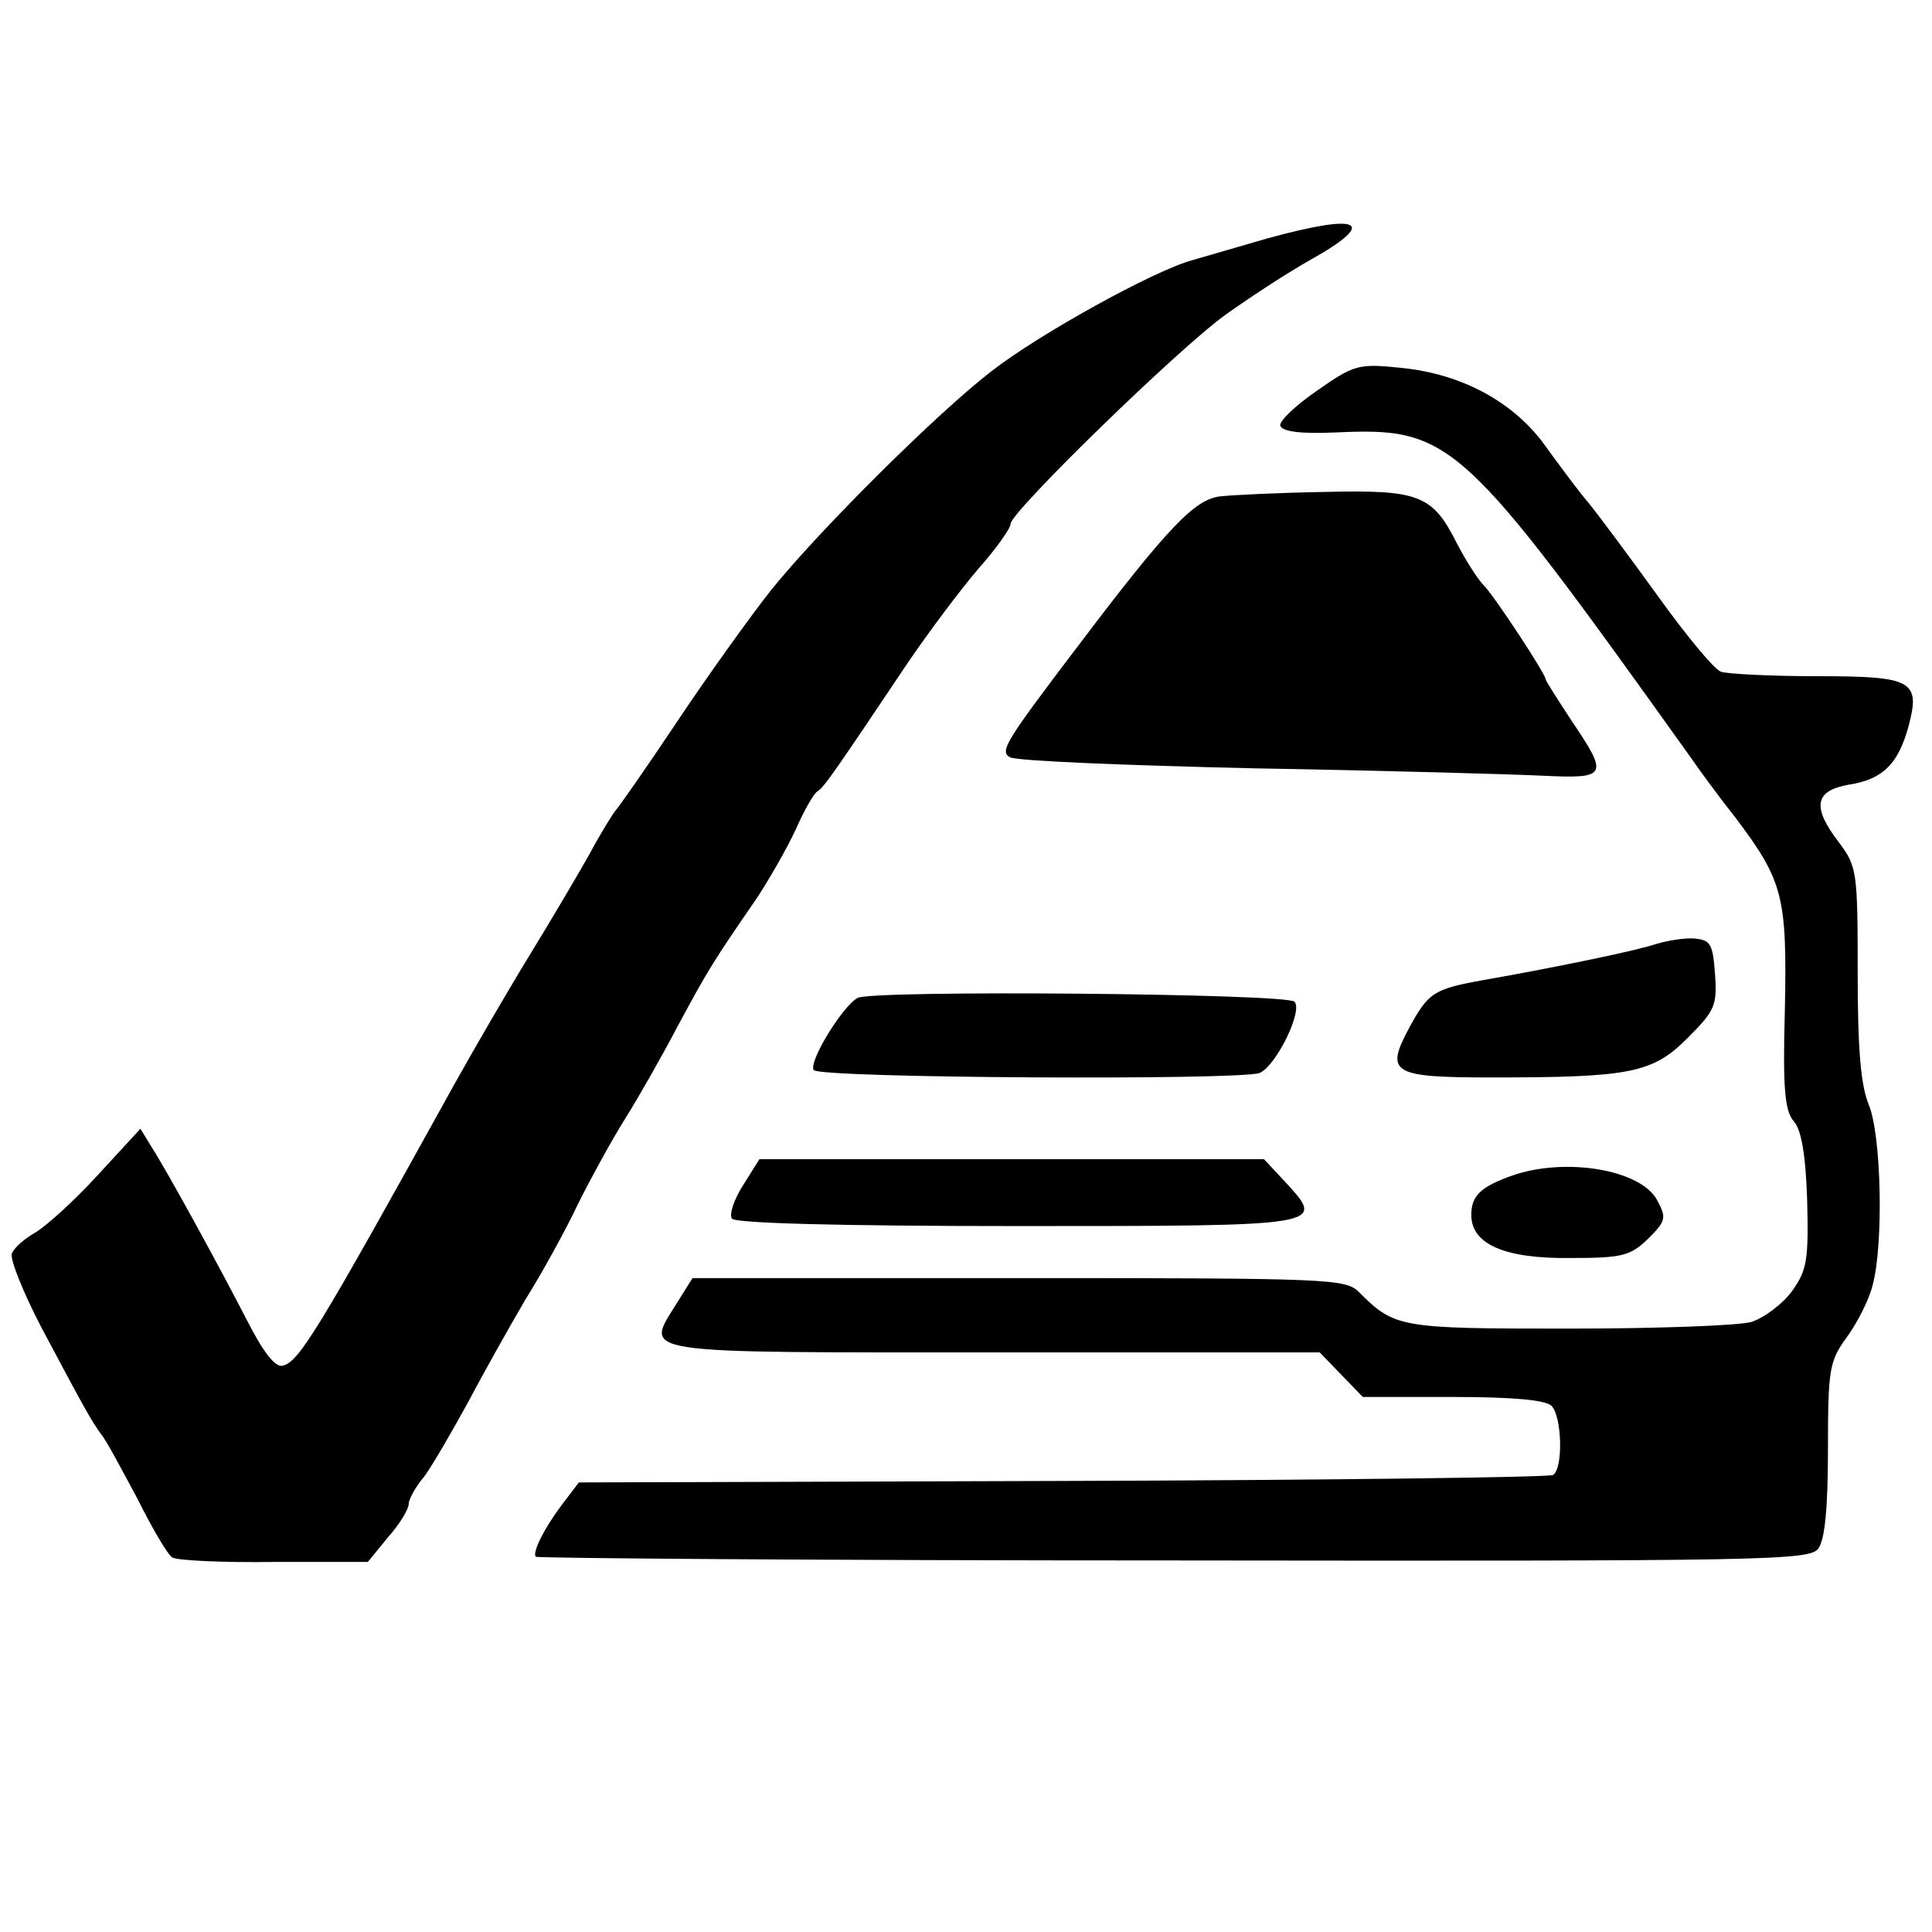
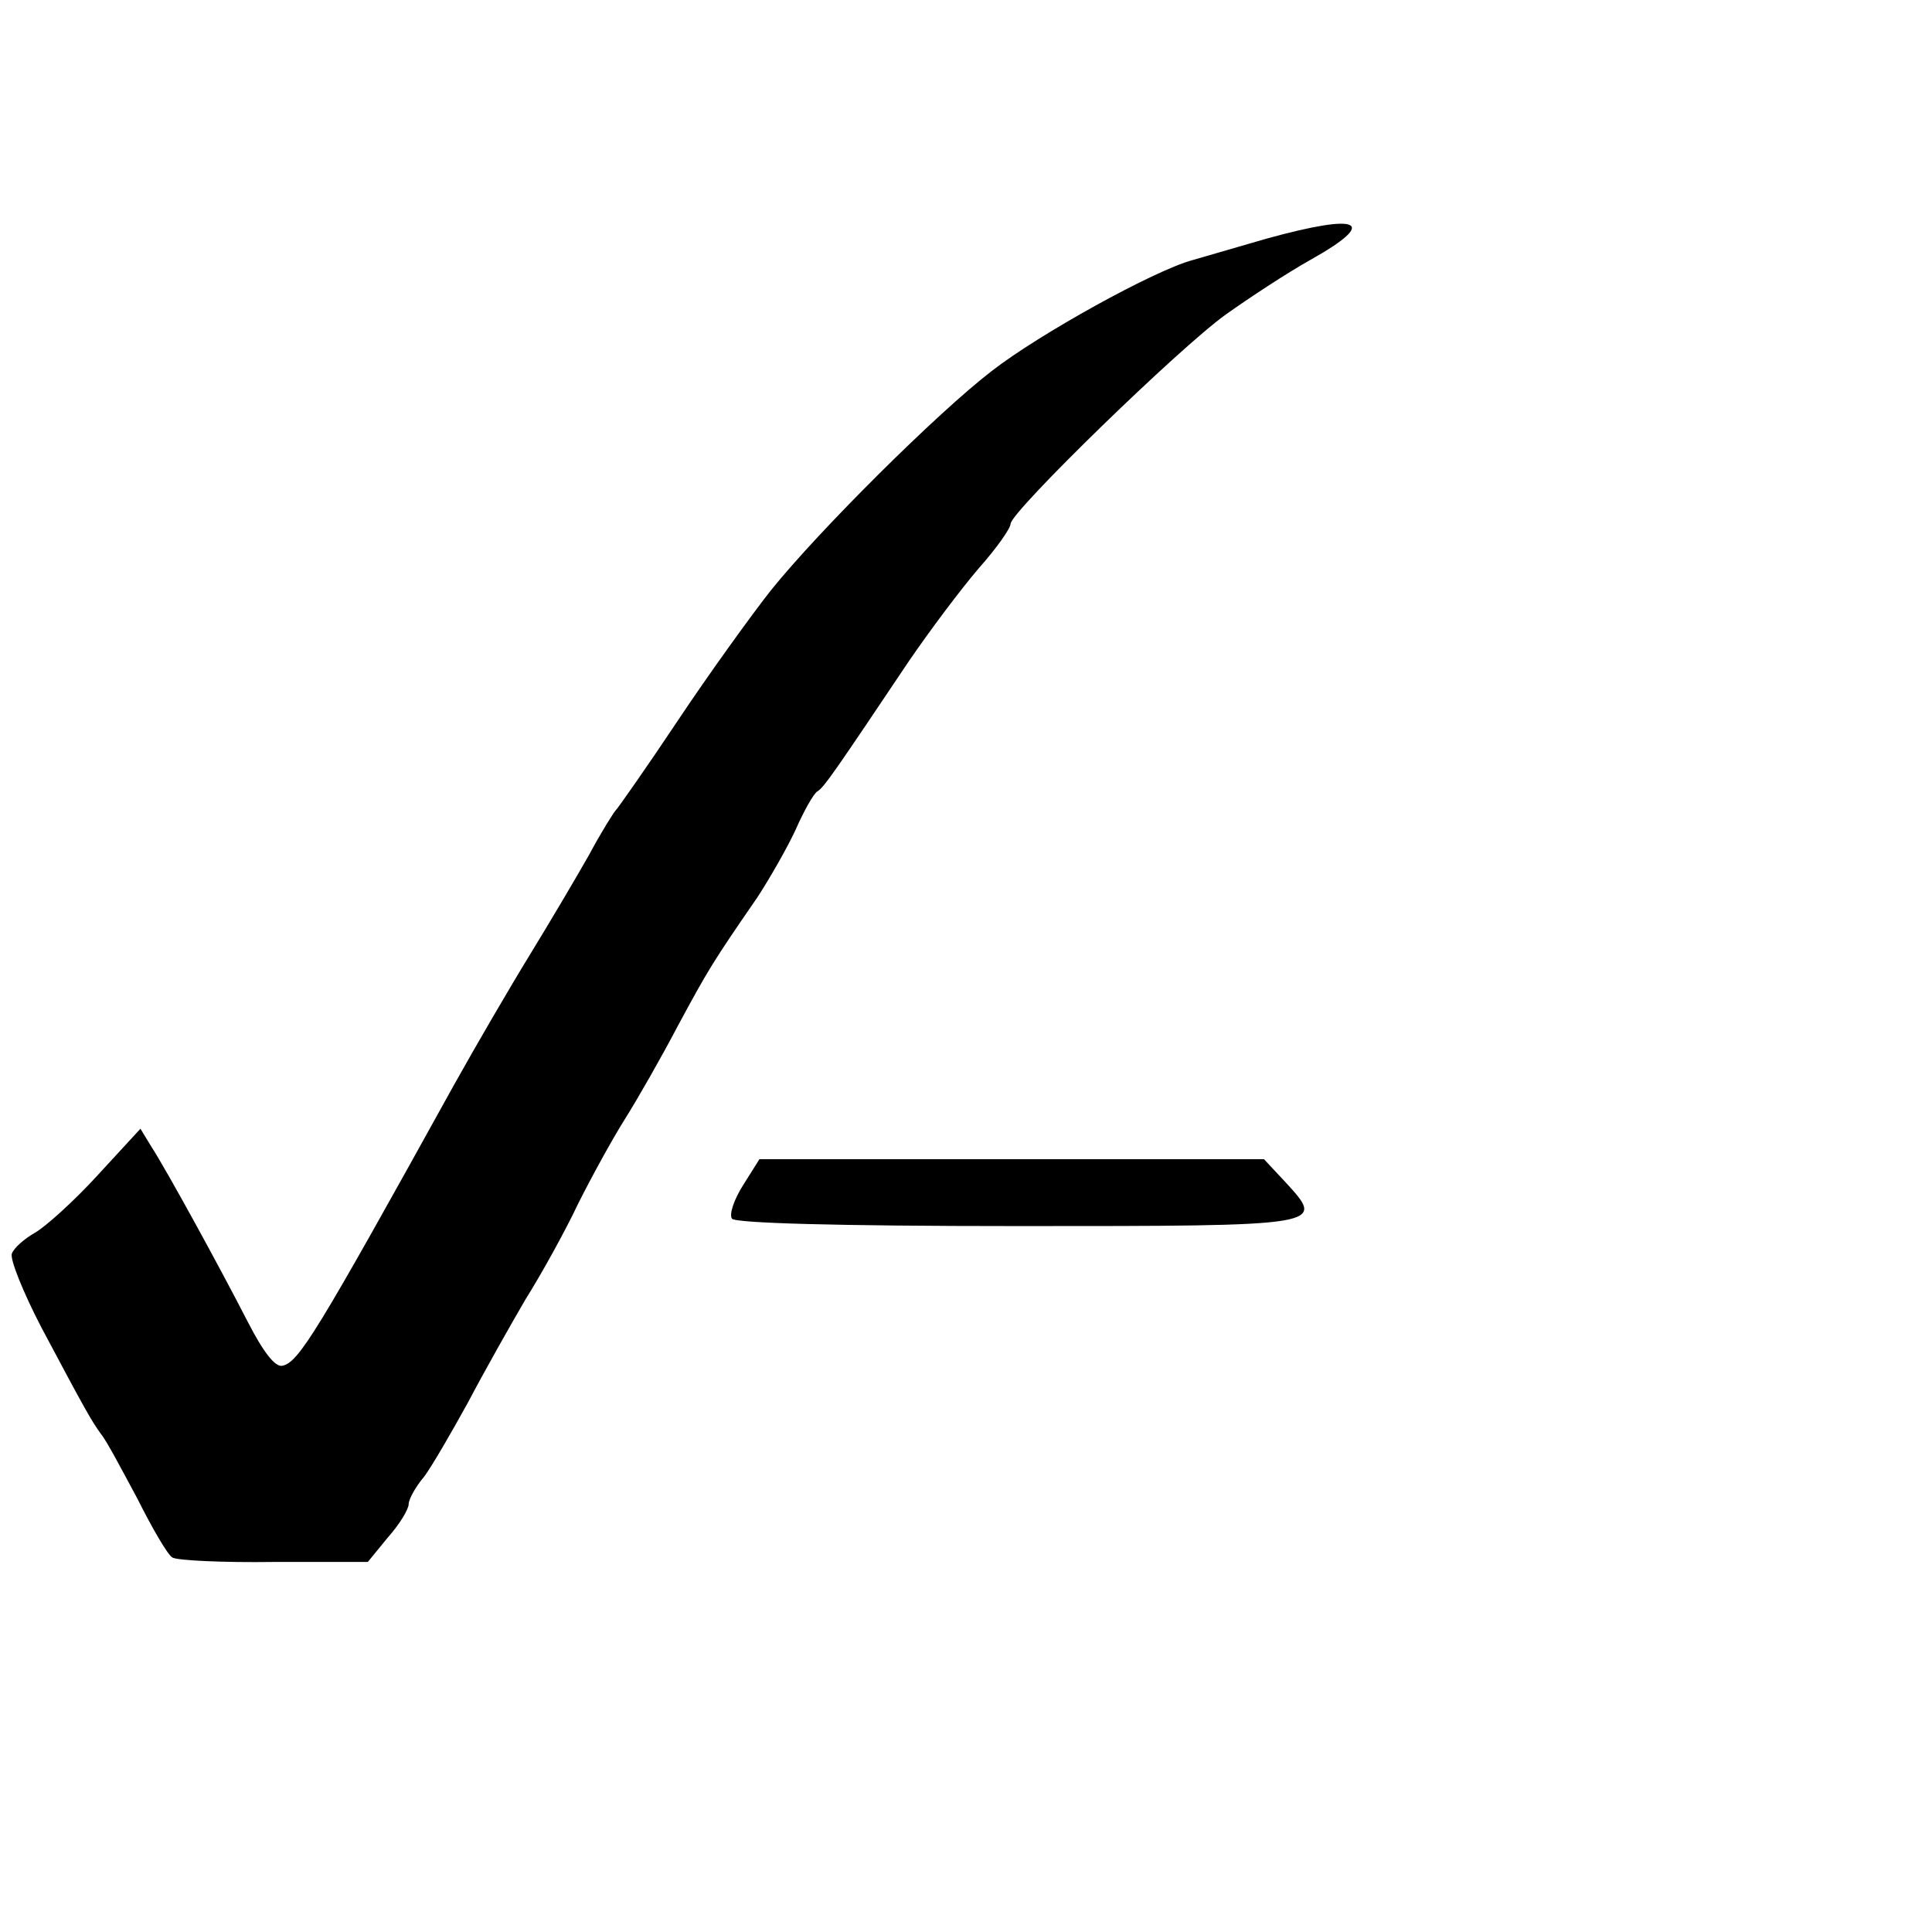
<svg xmlns="http://www.w3.org/2000/svg" version="1.0" width="260pt" height="260pt" viewBox="0 0 260 260" preserveAspectRatio="xMidYMid meet">
  <g transform="translate(0,260) scale(0.1,-0.1)" fill="#000000" stroke="none">
    <path d="M1705 2279 c-38 -11 -83 -24 -100 -29 -52 -14 -207 -100 -270 -149 -73 -56 -233 -215 -298 -296 -26 -33 -83 -112 -125 -175 -42 -63 -80 -117 -83 -120 -3 -3 -20 -30 -36 -60 -17 -30 -53 -91 -80 -135 -27 -44 -73 -123 -102 -175 -187 -338 -209 -373 -231 -378 -10 -2 -26 19 -47 60 -37 72 -108 202 -130 236 l-14 23 -58 -63 c-32 -35 -70 -69 -84 -77 -14 -8 -28 -20 -31 -28 -3 -7 15 -52 40 -100 59 -111 67 -125 80 -143 7 -8 28 -48 49 -87 20 -40 41 -76 47 -79 6 -4 68 -7 137 -6 l126 0 27 33 c16 18 28 38 28 45 0 6 9 23 21 37 11 15 37 60 59 100 21 40 56 102 77 138 22 35 54 93 71 129 18 36 46 87 63 114 17 27 49 83 71 125 41 76 47 86 107 173 17 26 41 68 52 92 11 25 24 48 29 51 9 5 27 32 123 175 28 41 70 97 94 125 24 27 43 54 43 60 0 16 227 237 290 282 31 22 81 55 113 73 93 52 69 64 -58 29z" />
-     <path d="M1772 2074 c-29 -20 -51 -41 -49 -47 3 -8 28 -11 74 -9 156 7 170 -6 478 -437 11 -16 38 -53 61 -82 64 -85 69 -106 66 -258 -3 -107 0 -136 12 -150 10 -11 16 -44 18 -106 2 -80 0 -94 -20 -122 -12 -17 -37 -36 -55 -42 -17 -5 -129 -9 -247 -9 -226 0 -233 1 -281 49 -18 18 -37 19 -458 19 l-439 0 -22 -35 c-42 -68 -59 -65 428 -65 l438 0 29 -30 29 -30 121 0 c81 0 125 -4 133 -12 14 -14 16 -84 2 -93 -5 -3 -303 -7 -660 -8 l-651 -2 -19 -25 c-27 -35 -44 -69 -39 -75 3 -2 390 -5 859 -5 800 -1 855 0 867 16 9 12 13 56 13 134 0 108 2 118 25 150 14 19 30 50 35 70 15 55 12 202 -5 243 -11 27 -15 75 -15 178 0 136 -1 143 -25 175 -37 48 -33 70 13 78 45 7 66 27 80 77 17 63 7 69 -123 69 -62 0 -120 3 -129 6 -9 3 -47 49 -85 102 -39 54 -80 109 -93 125 -13 15 -38 49 -57 75 -42 60 -113 99 -196 107 -57 6 -63 4 -113 -31z" />
-     <path d="M1642 1932 c-34 -4 -70 -41 -191 -201 -98 -129 -106 -142 -92 -150 7 -5 155 -11 329 -15 175 -3 350 -8 390 -10 85 -4 87 0 37 74 -19 29 -35 54 -35 56 0 7 -69 112 -83 126 -8 8 -24 33 -36 56 -33 66 -51 73 -177 70 -60 -1 -124 -4 -142 -6z" />
-     <path d="M2230 1330 c-26 -9 -132 -31 -234 -49 -67 -12 -74 -17 -100 -65 -32 -60 -23 -66 111 -66 188 0 217 6 264 53 37 37 40 44 37 86 -3 41 -6 46 -28 48 -14 1 -36 -3 -50 -7z" />
-     <path d="M1154 1257 c-21 -12 -66 -86 -59 -97 7 -11 572 -14 600 -4 22 9 59 84 47 96 -11 11 -568 16 -588 5z" />
    <path d="M1000 1005 c-12 -19 -19 -39 -15 -45 4 -6 139 -10 385 -10 416 0 414 0 360 59 l-29 31 -340 0 -339 0 -22 -35z" />
-     <path d="M2035 1018 c-42 -15 -55 -27 -55 -53 0 -39 44 -59 133 -58 71 0 81 3 105 26 24 24 25 28 12 52 -22 41 -123 58 -195 33z" />
+     <path d="M2035 1018 z" />
  </g>
</svg>